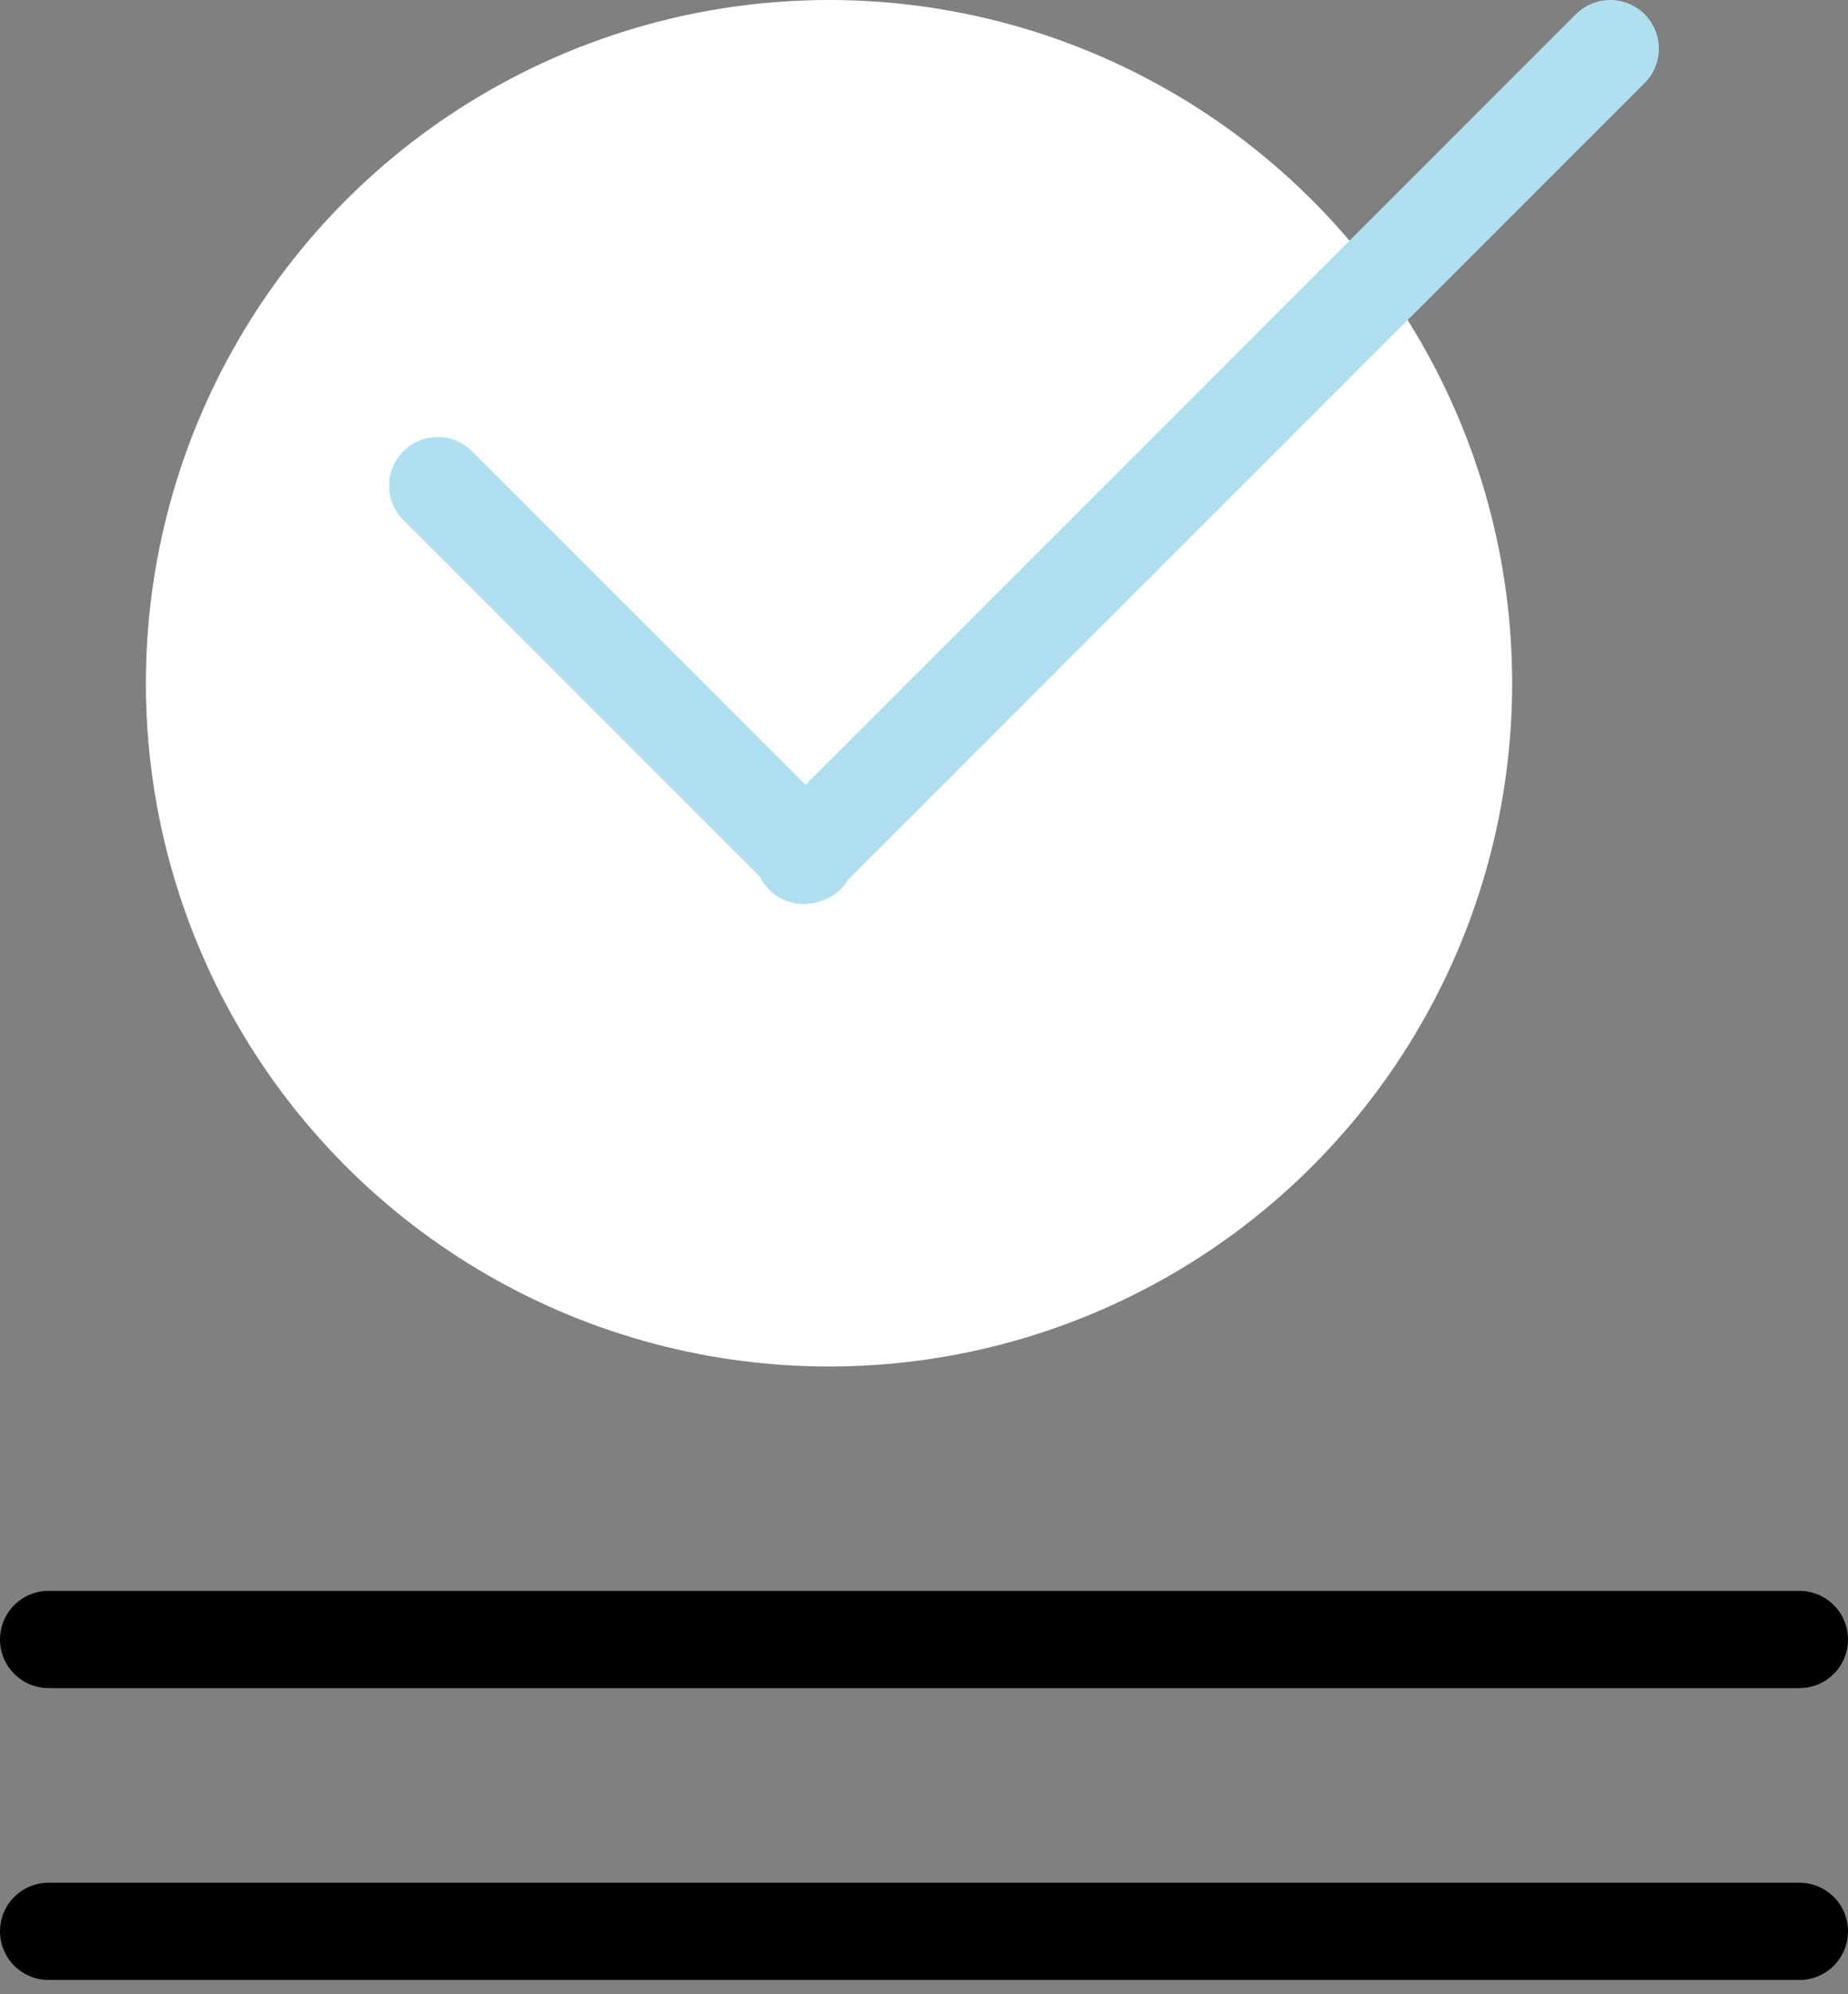
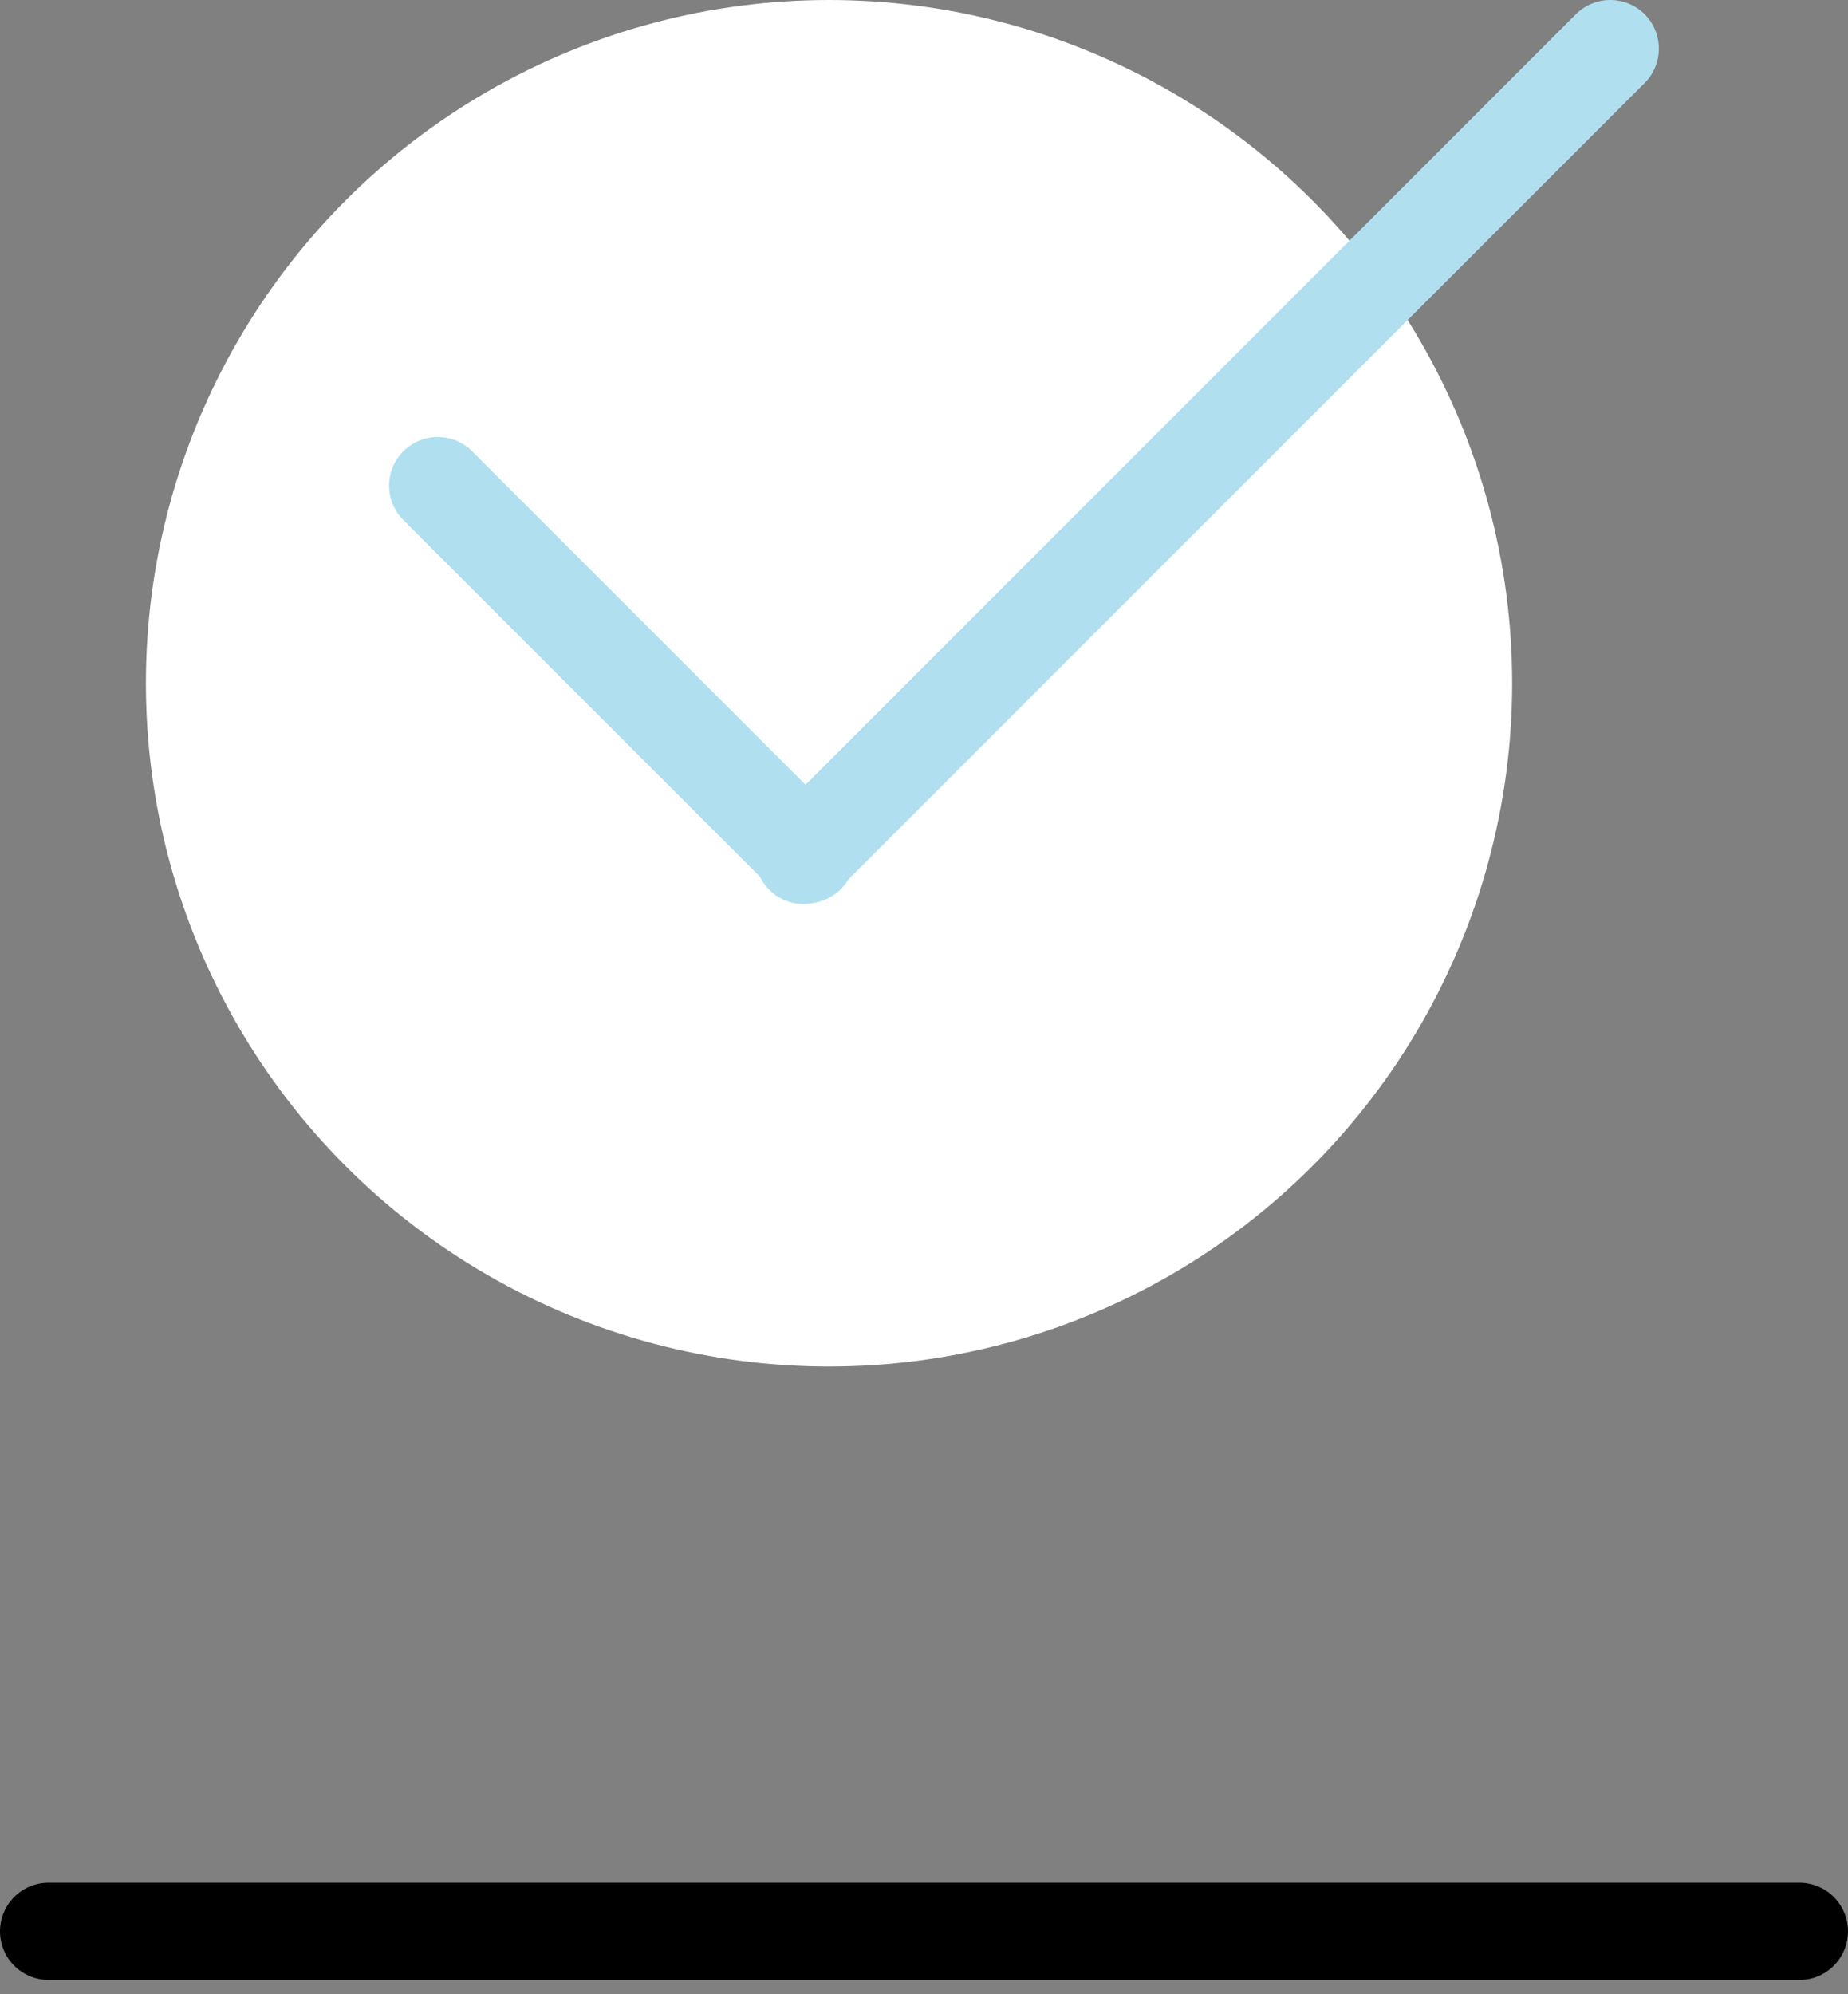
<svg xmlns="http://www.w3.org/2000/svg" width="38" height="41" viewBox="0 0 38 41" fill="none">
  <rect x="0" y="0" width="38" height="41" fill="#808080" stroke="none" />
  <circle cx="17.047" cy="14.047" r="14.047" fill="white" />
  <line x1="16.525" y1="17.586" x2="33.111" y2="1" stroke="#B0E0EF" stroke-width="2" stroke-linecap="round" />
  <line x1="16.586" y1="17.57" x2="9" y2="9.984" stroke="#B0E0EF" stroke-width="2" stroke-linecap="round" />
-   <line x1="1" y1="33.706" x2="37" y2="33.706" stroke="black" stroke-width="2" stroke-linecap="round" />
  <line x1="1" y1="39.706" x2="37" y2="39.706" stroke="black" stroke-width="2" stroke-linecap="round" />
</svg>